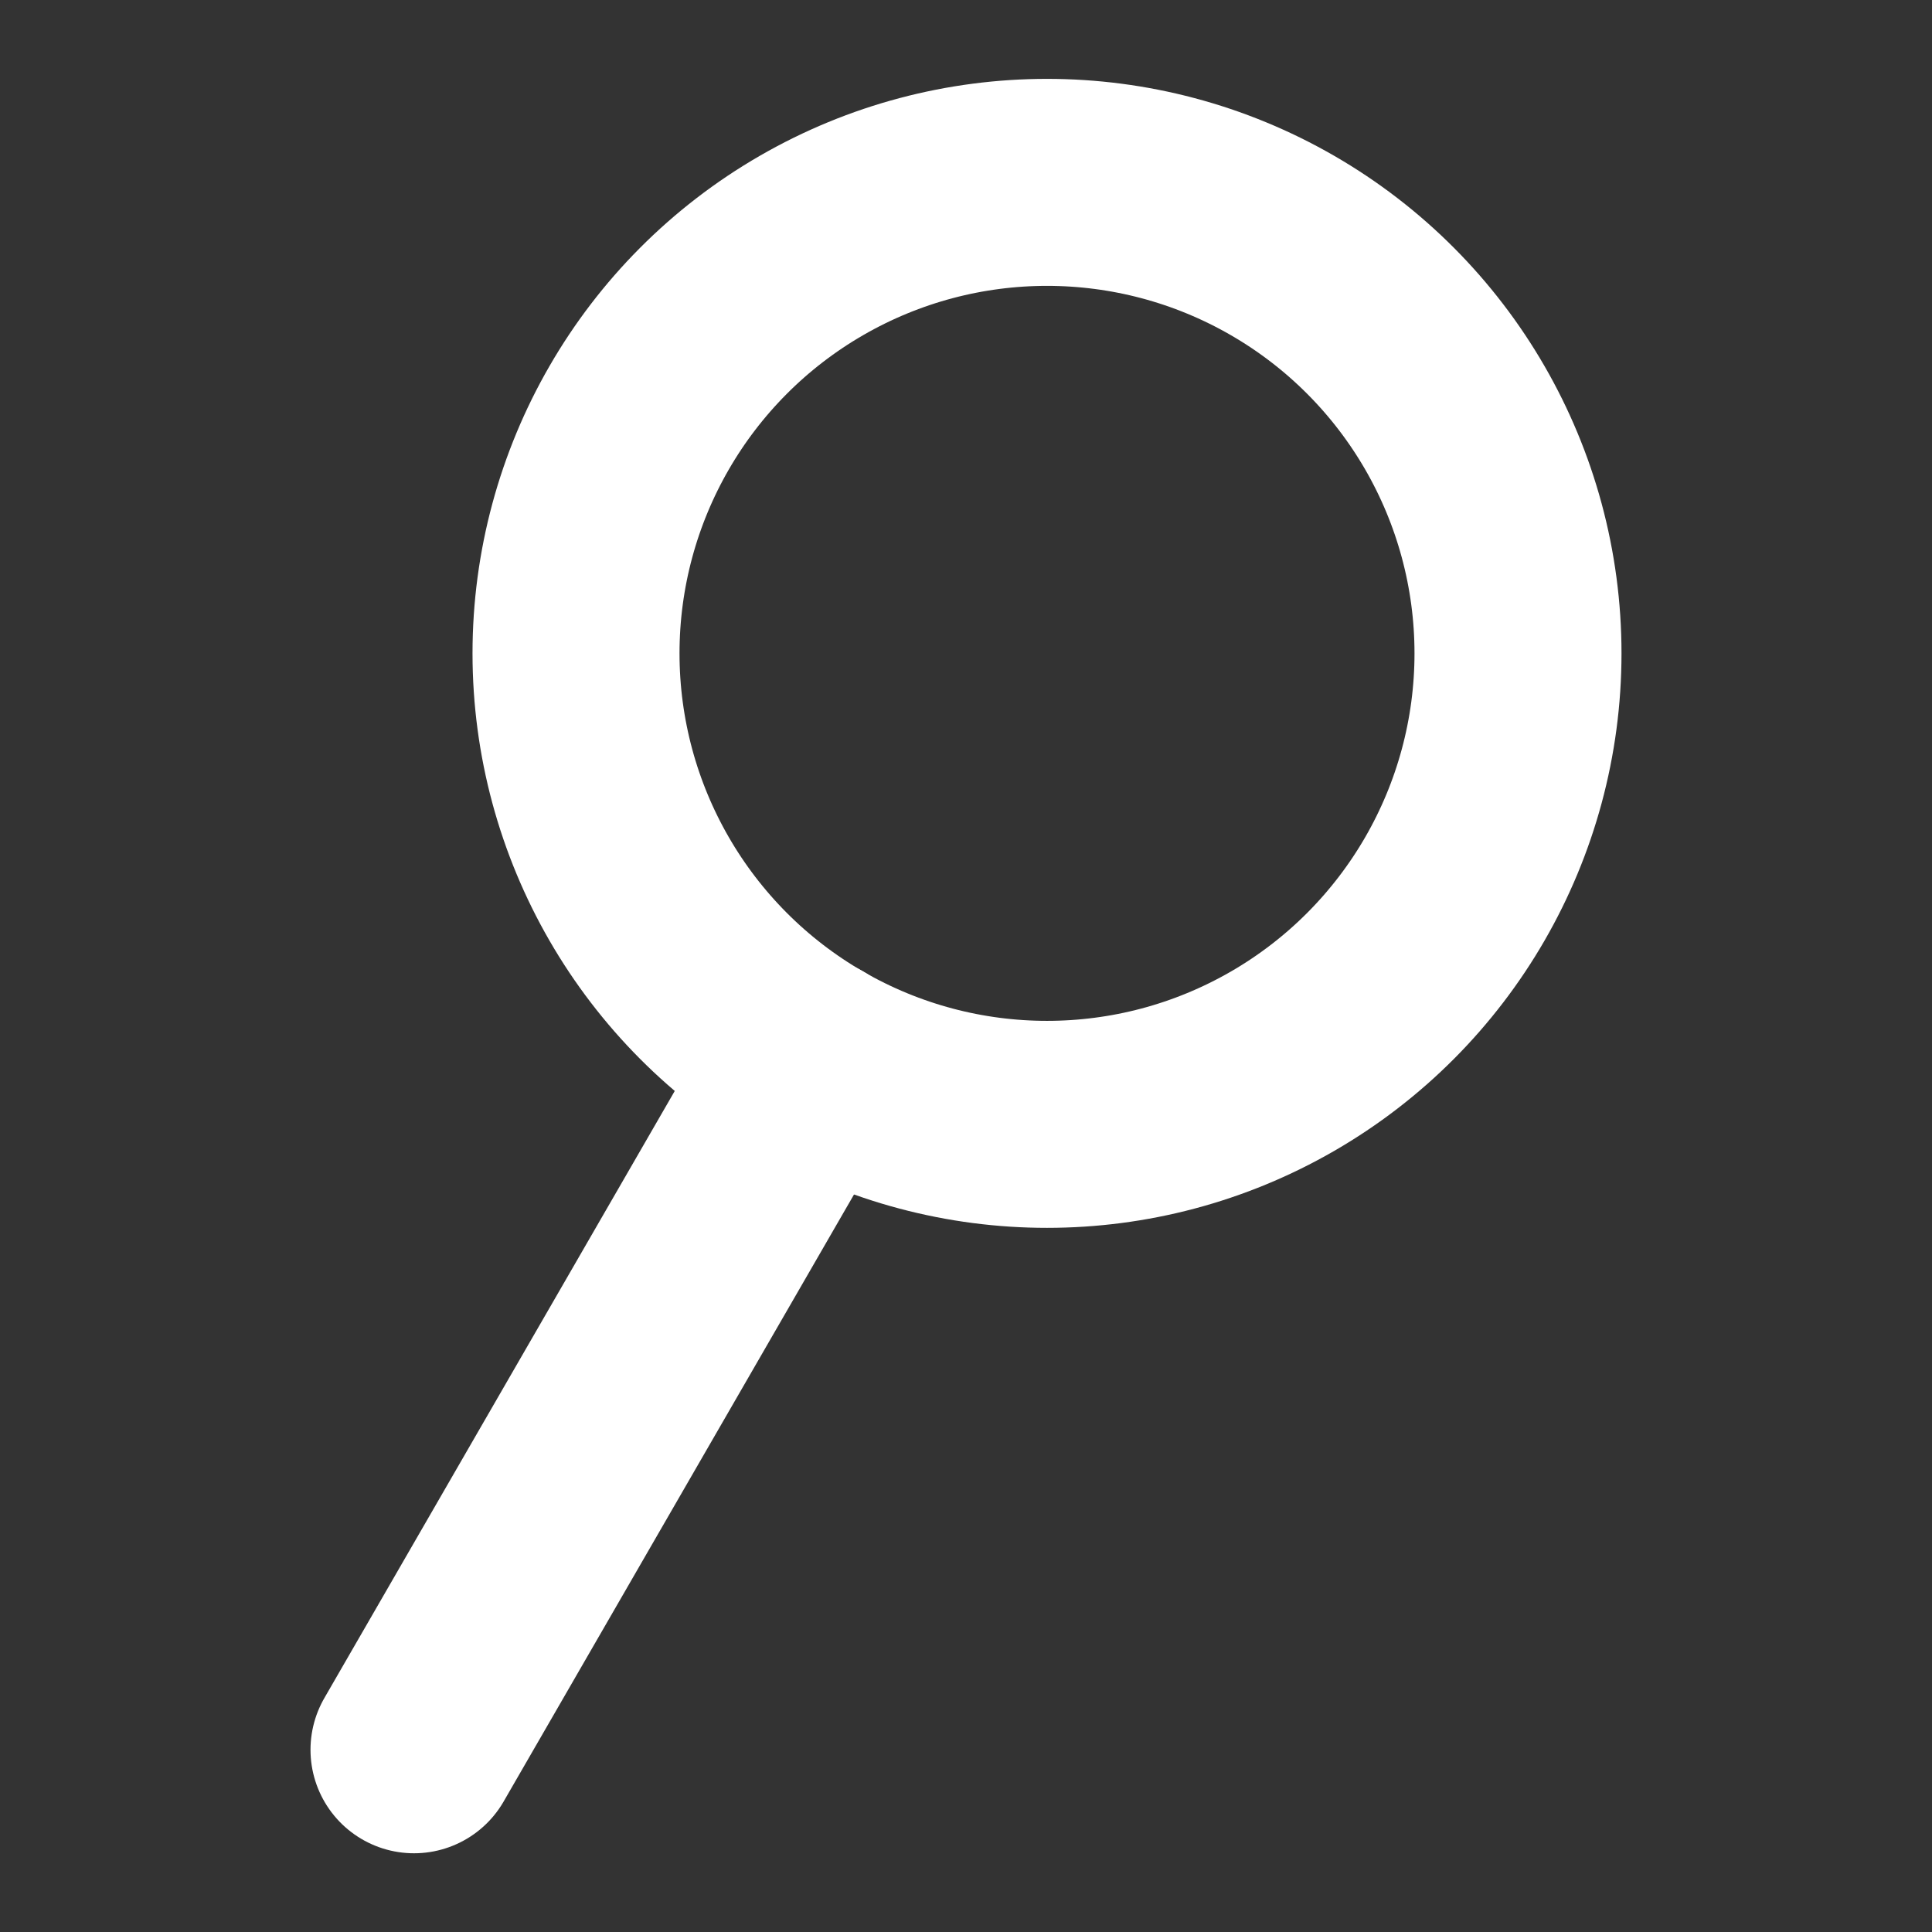
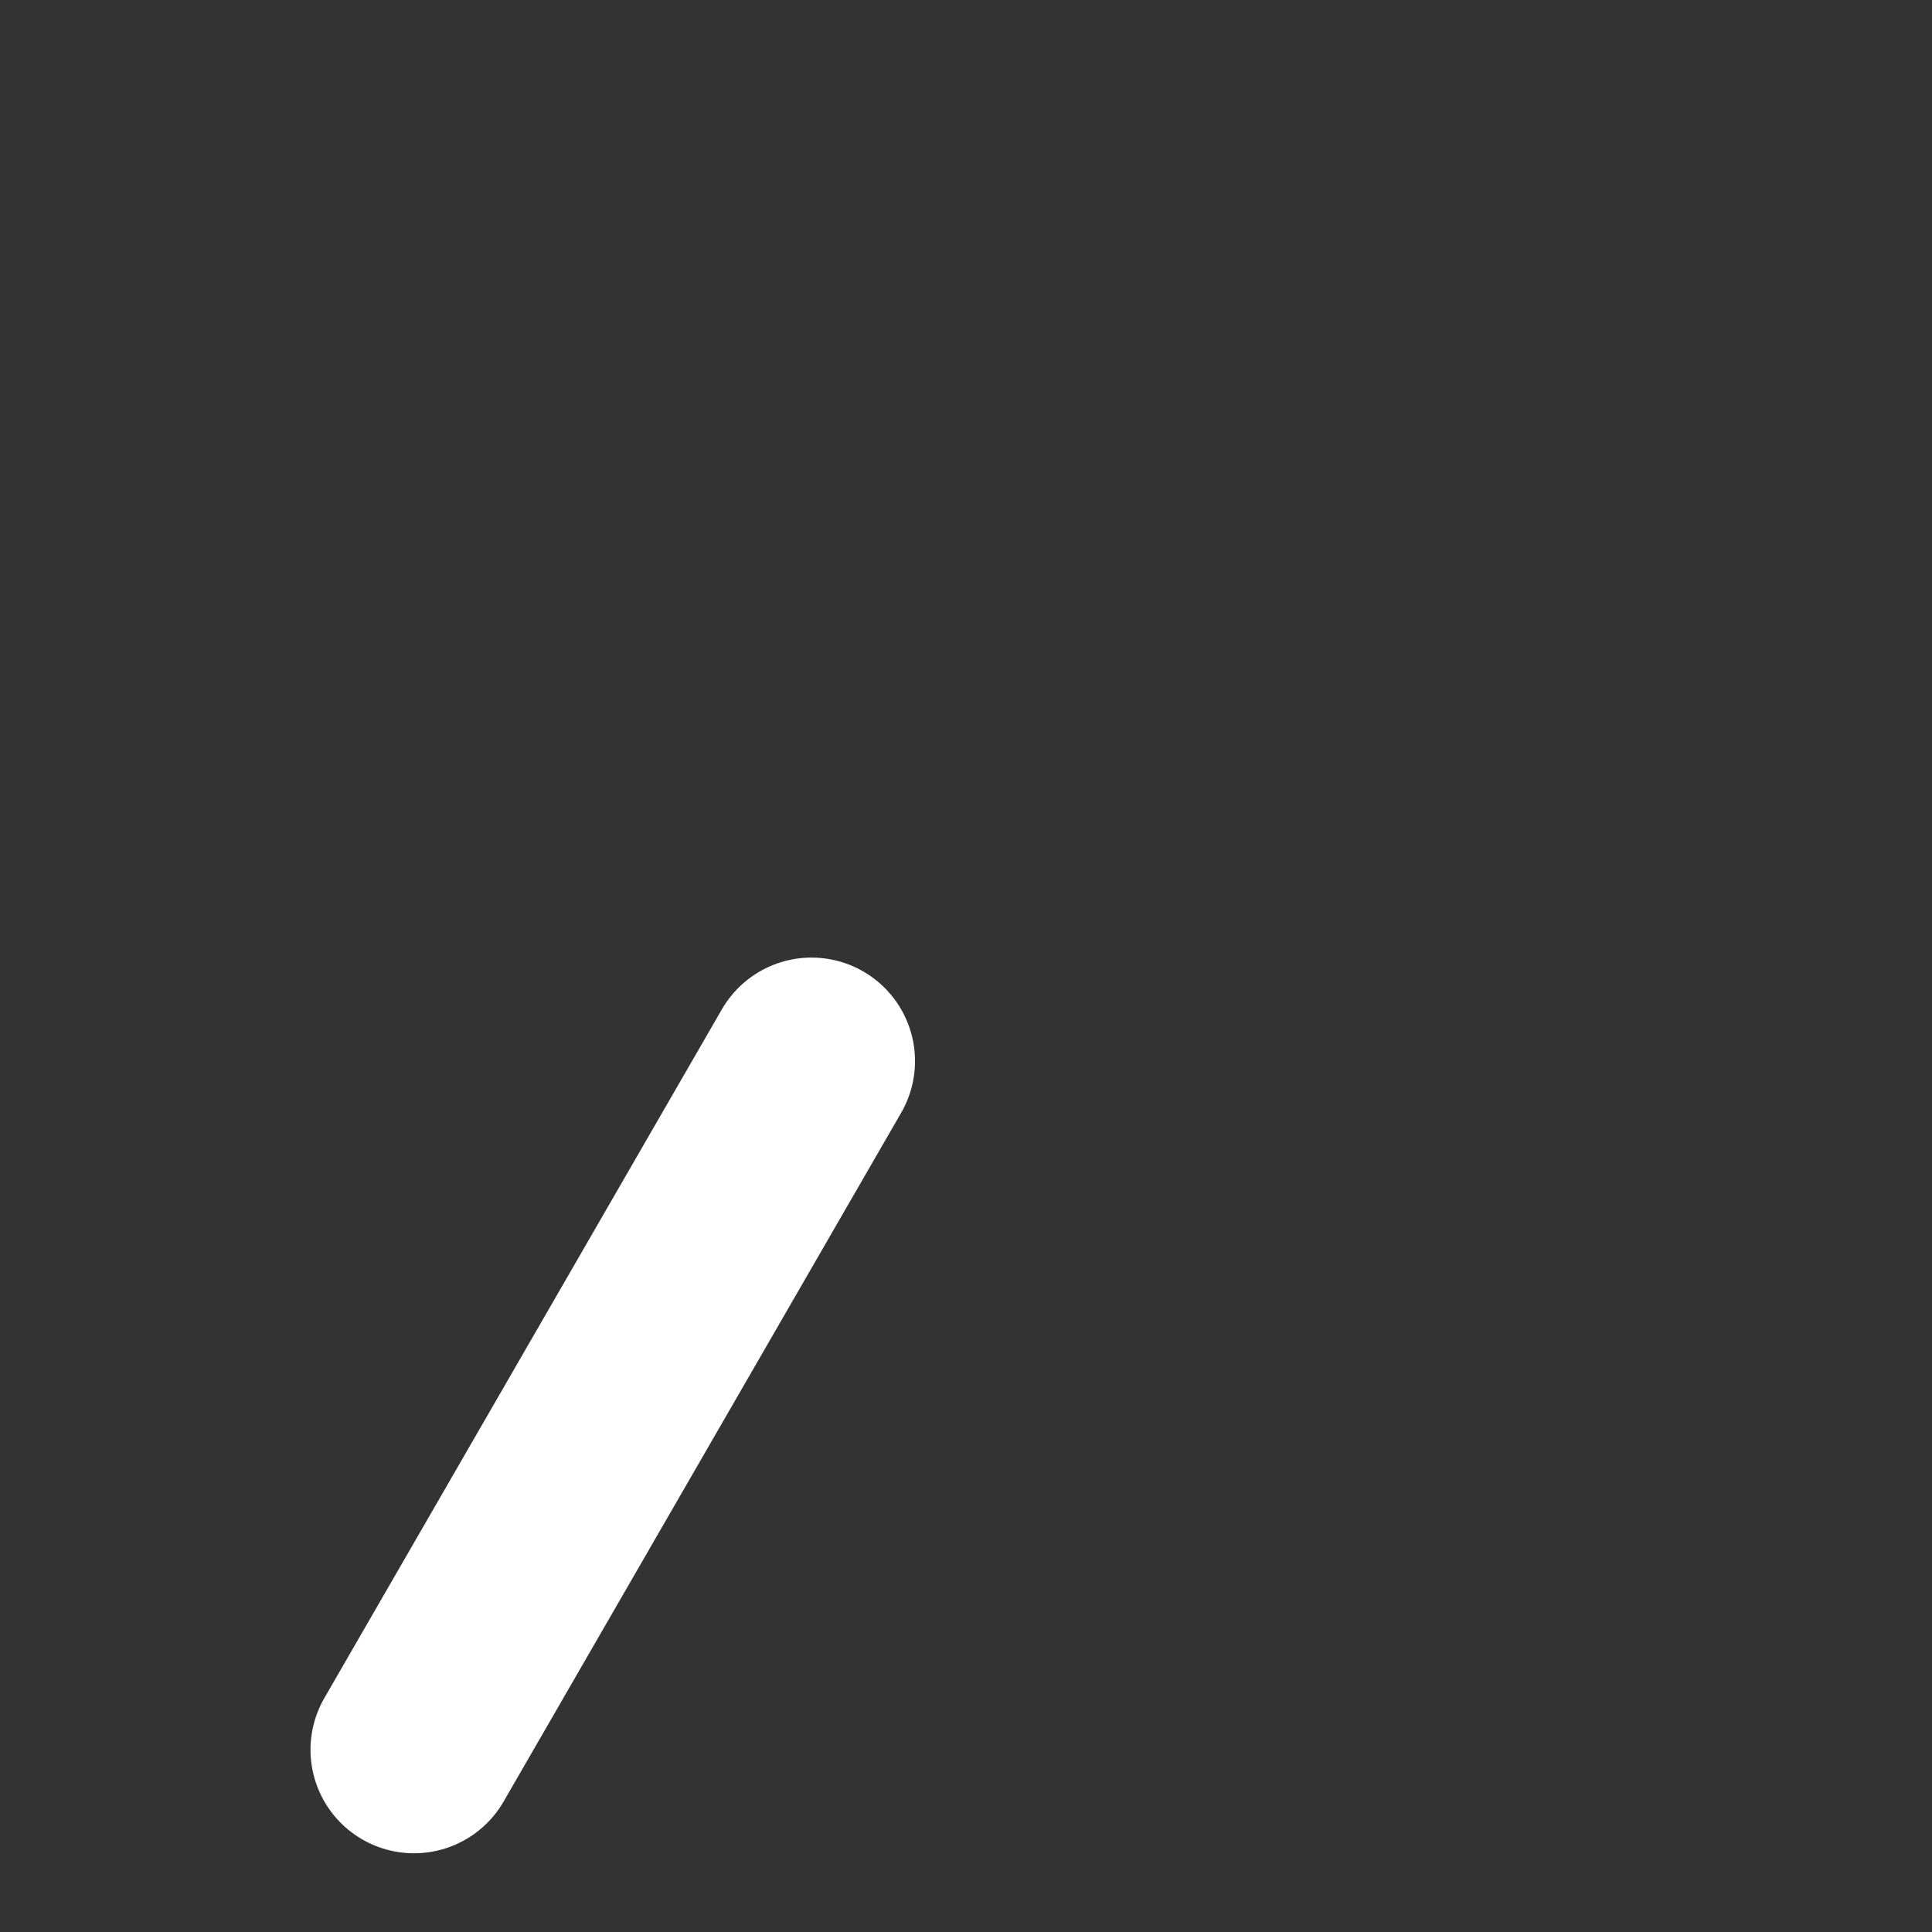
<svg xmlns="http://www.w3.org/2000/svg" version="1.1" id="レイヤー_1" x="0px" y="0px" width="28px" height="28px" viewBox="0 0 28 28" enable-background="new 0 0 28 28" xml:space="preserve">
  <rect x="0" y="0" width="28" height="28" fill="#333333" stroke="none" />
  <g>
-     <circle fill="none" stroke="#FFFFFF" stroke-width="3" stroke-linecap="round" stroke-miterlimit="10" cx="15.174" cy="9.469" r="6.826" />
    <line fill="none" stroke="#FFFFFF" stroke-width="3" stroke-linecap="round" stroke-miterlimit="10" x1="11.761" y1="15.378" x2="6" y2="25.359" />
  </g>
</svg>